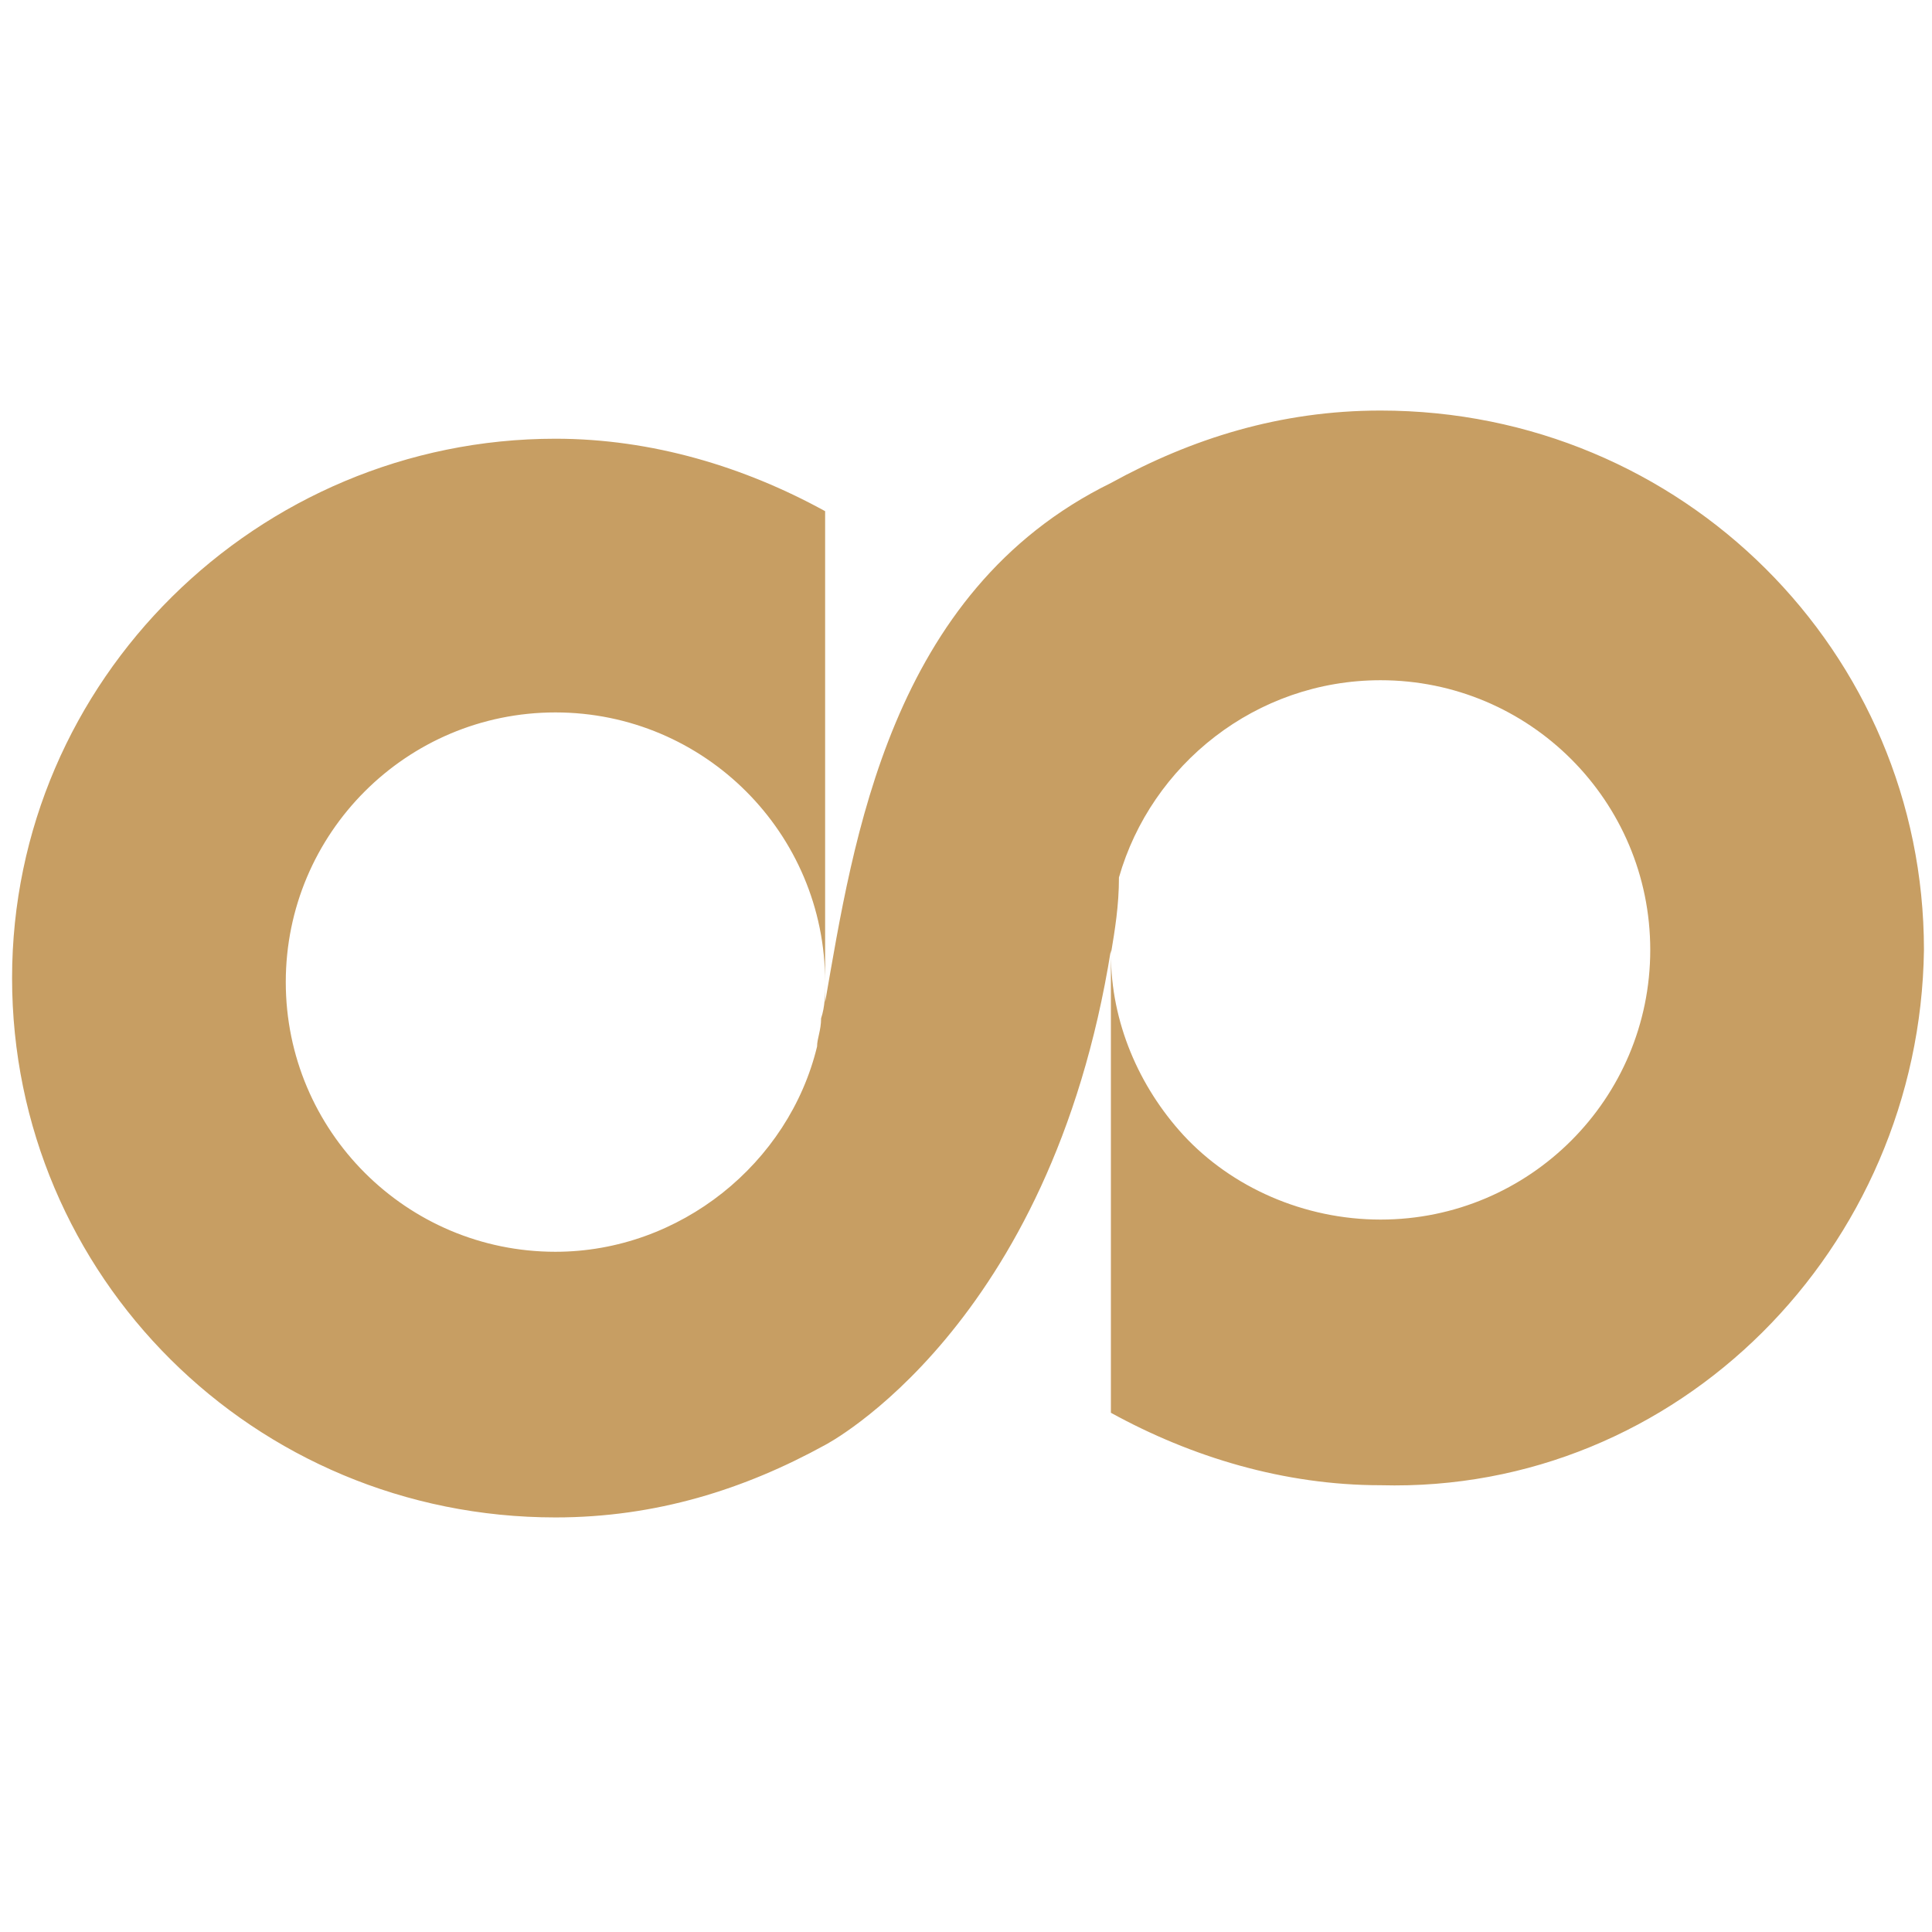
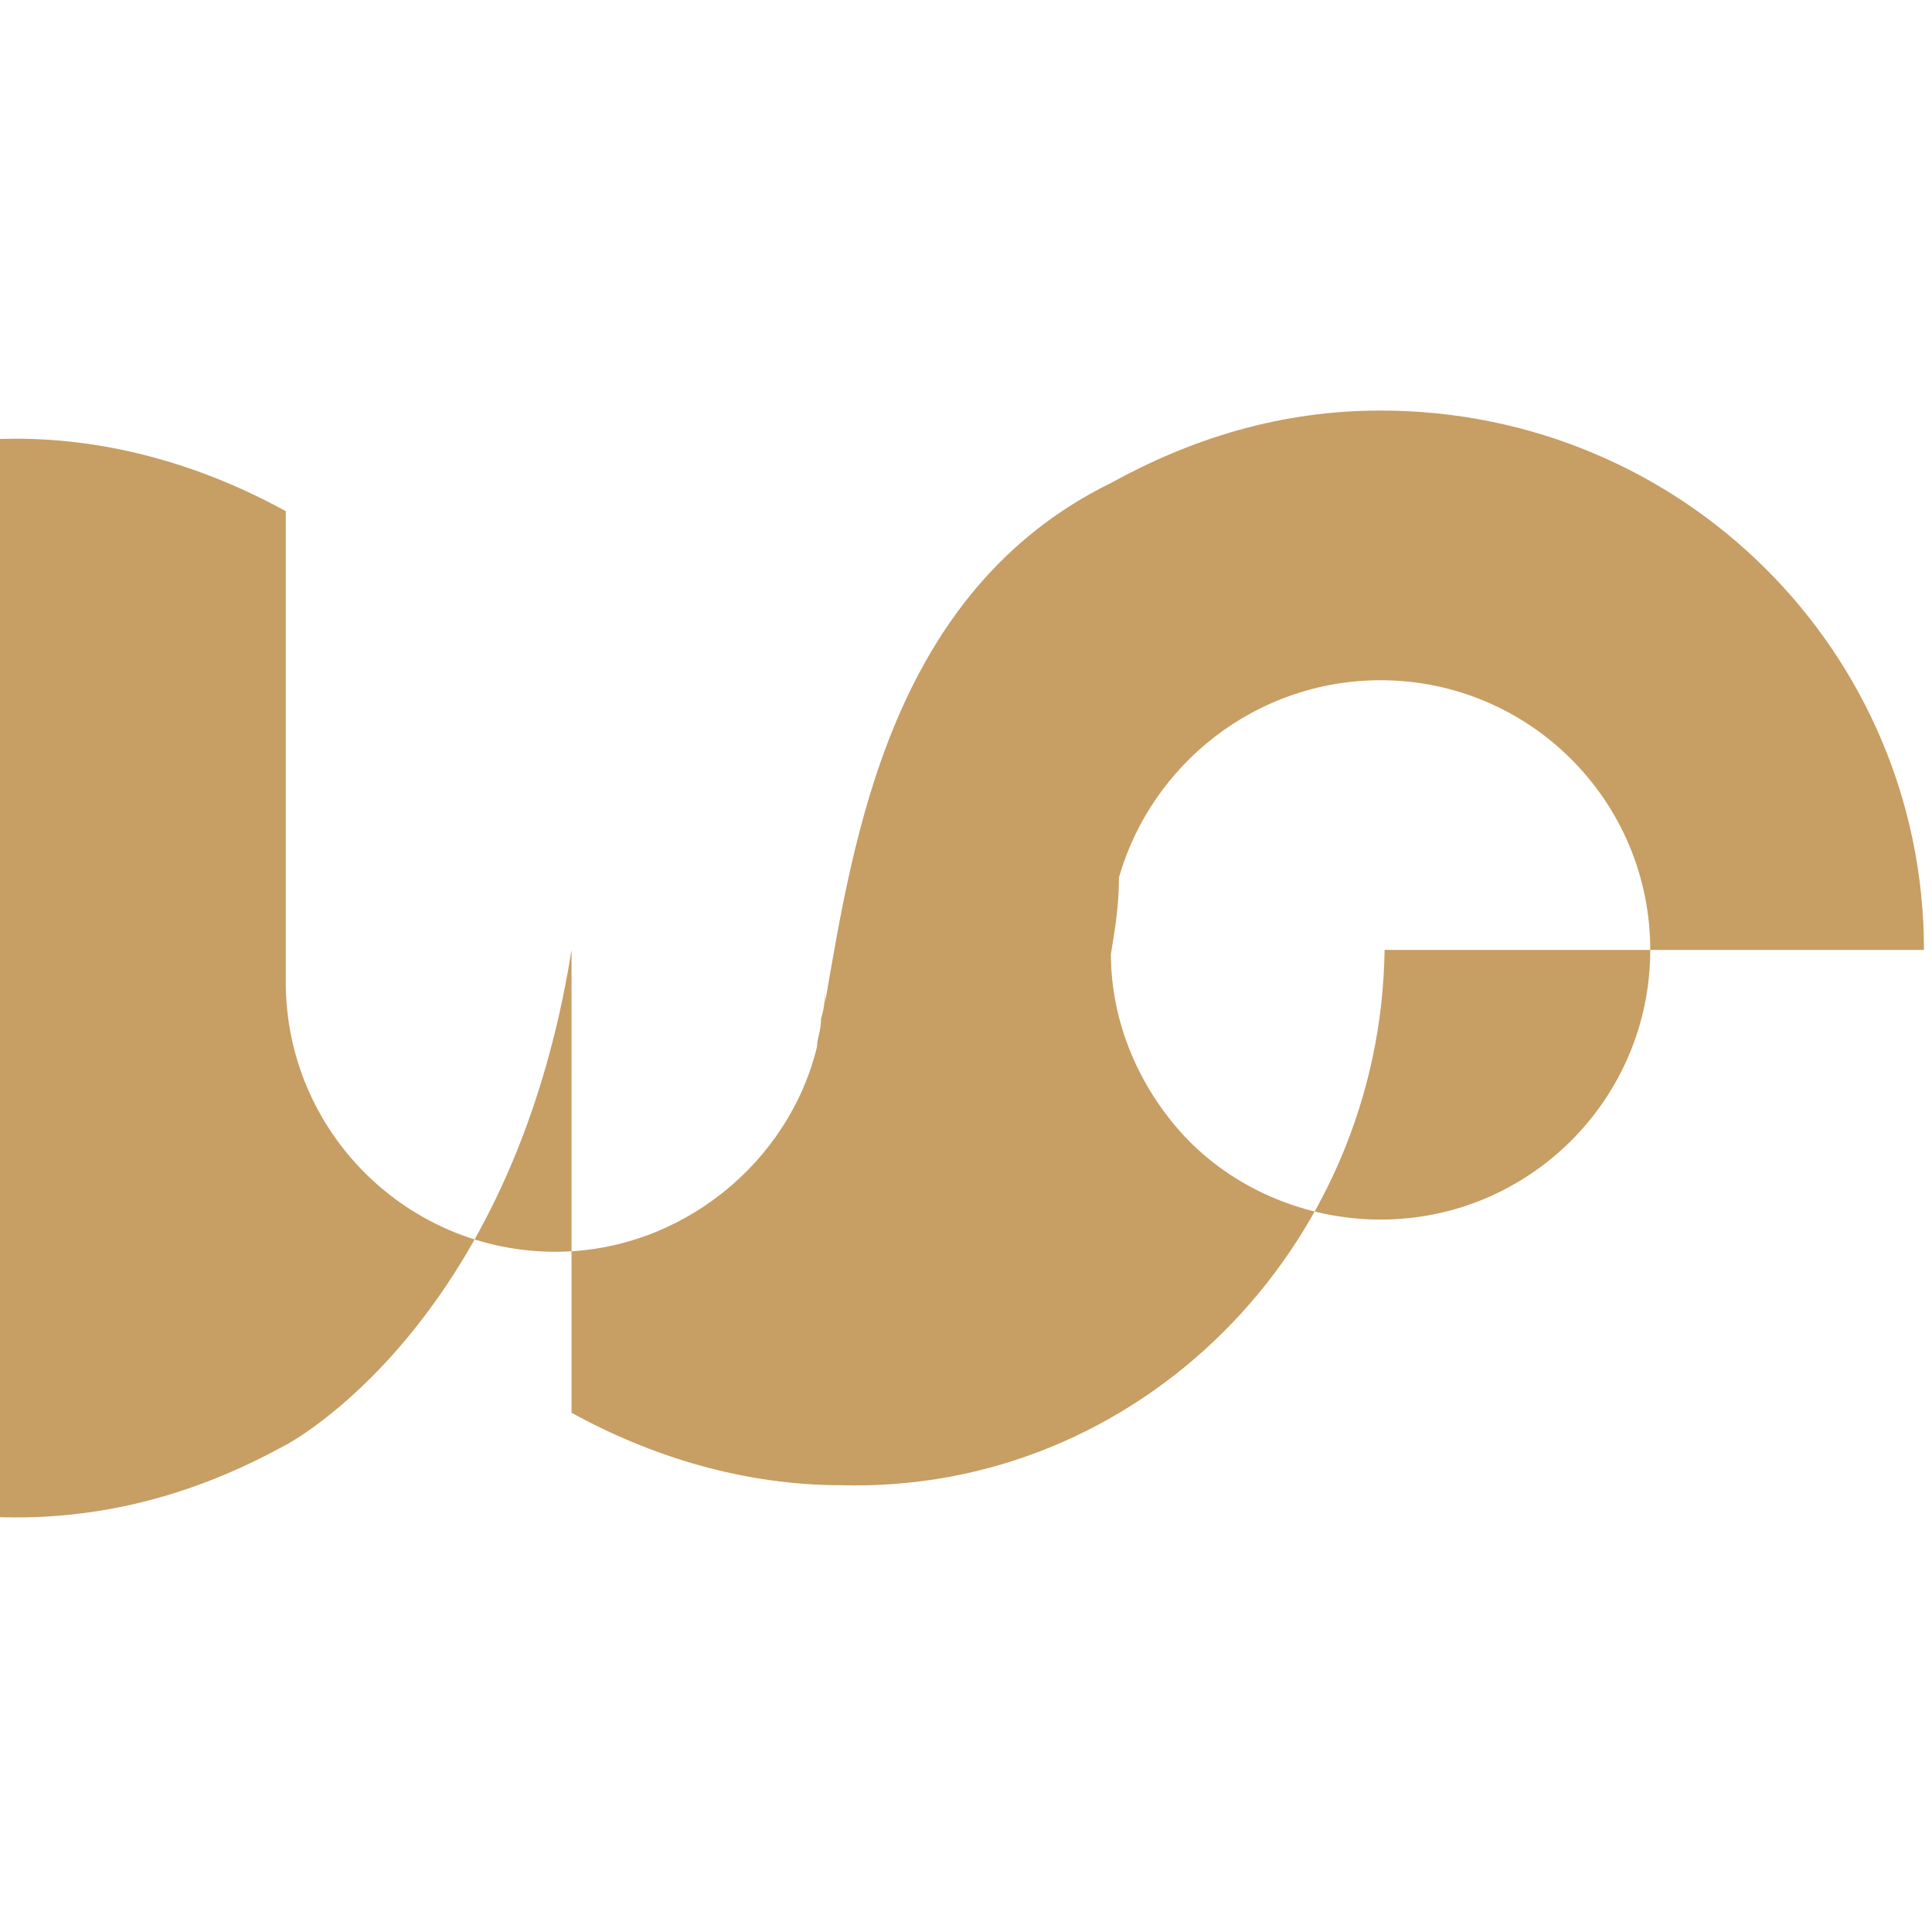
<svg xmlns="http://www.w3.org/2000/svg" enable-background="new 0 0 48 48" viewBox="0 0 48 48">
-   <path d="m47.8 23.6c0-7.4-6-13.4-13.5-13.4-2.5 0-4.7.7-6.7 1.8-5.5 2.7-6.4 8.9-7.1 12.9v-.5c0 .3 0 .6-.1.9 0 .3-.1.5-.1.7-.7 2.9-3.4 5.1-6.5 5.1-3.7 0-6.7-3-6.7-6.7s3-6.7 6.7-6.7 6.7 3 6.7 6.7v-11.7c-2-1.1-4.3-1.8-6.7-1.8-7.4 0-13.5 6-13.5 13.4 0 7.4 6 13.4 13.5 13.4 2.5 0 4.7-.7 6.7-1.8 0 0 5.6-2.9 7.1-12.3v11.5c2 1.1 4.3 1.8 6.7 1.8 7.4.2 13.4-5.9 13.5-13.3-.1 0 0 0 0 0zm-13.5 6.7c-1.9 0-3.7-.8-4.9-2.1-1.1-1.2-1.8-2.8-1.8-4.5.1-.6.2-1.2.2-1.9.8-2.8 3.4-4.9 6.5-4.9 3.7 0 6.7 3 6.7 6.7s-3 6.7-6.7 6.7z" fill="#c79e63" />
+   <path d="m47.8 23.6c0-7.4-6-13.4-13.5-13.4-2.5 0-4.7.7-6.7 1.8-5.5 2.7-6.4 8.9-7.1 12.9v-.5c0 .3 0 .6-.1.9 0 .3-.1.5-.1.7-.7 2.9-3.4 5.1-6.5 5.1-3.7 0-6.7-3-6.7-6.7v-11.7c-2-1.1-4.3-1.8-6.7-1.8-7.4 0-13.5 6-13.5 13.4 0 7.4 6 13.4 13.5 13.4 2.5 0 4.7-.7 6.7-1.8 0 0 5.6-2.9 7.1-12.3v11.5c2 1.1 4.3 1.8 6.7 1.8 7.4.2 13.4-5.9 13.5-13.3-.1 0 0 0 0 0zm-13.5 6.7c-1.9 0-3.7-.8-4.9-2.1-1.1-1.2-1.8-2.8-1.8-4.5.1-.6.2-1.2.2-1.9.8-2.8 3.4-4.9 6.5-4.9 3.7 0 6.7 3 6.7 6.7s-3 6.7-6.7 6.7z" fill="#c79e63" />
</svg>